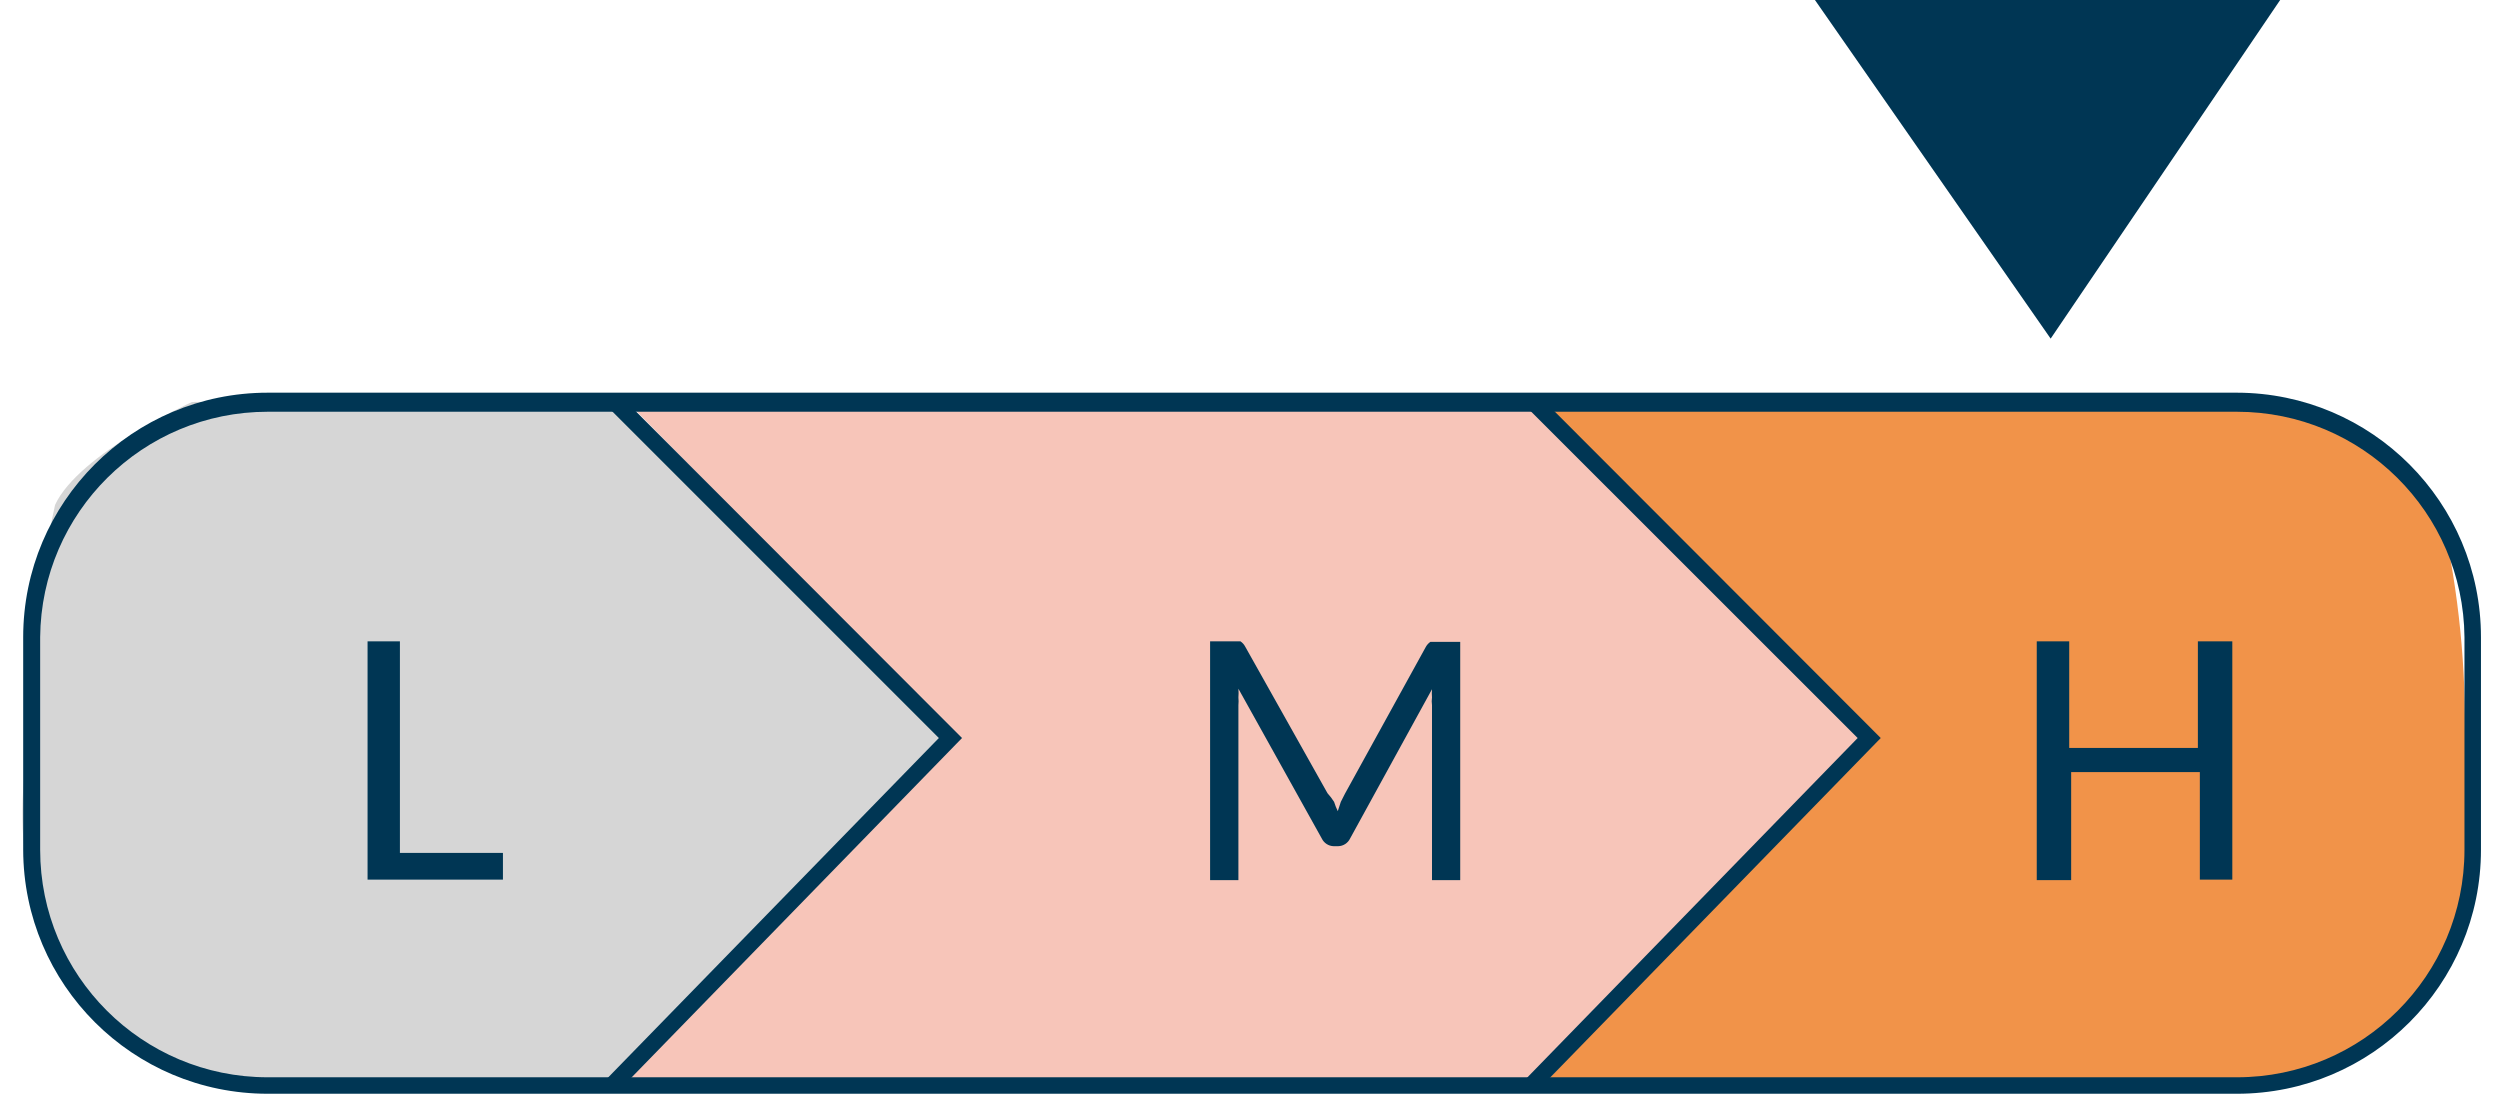
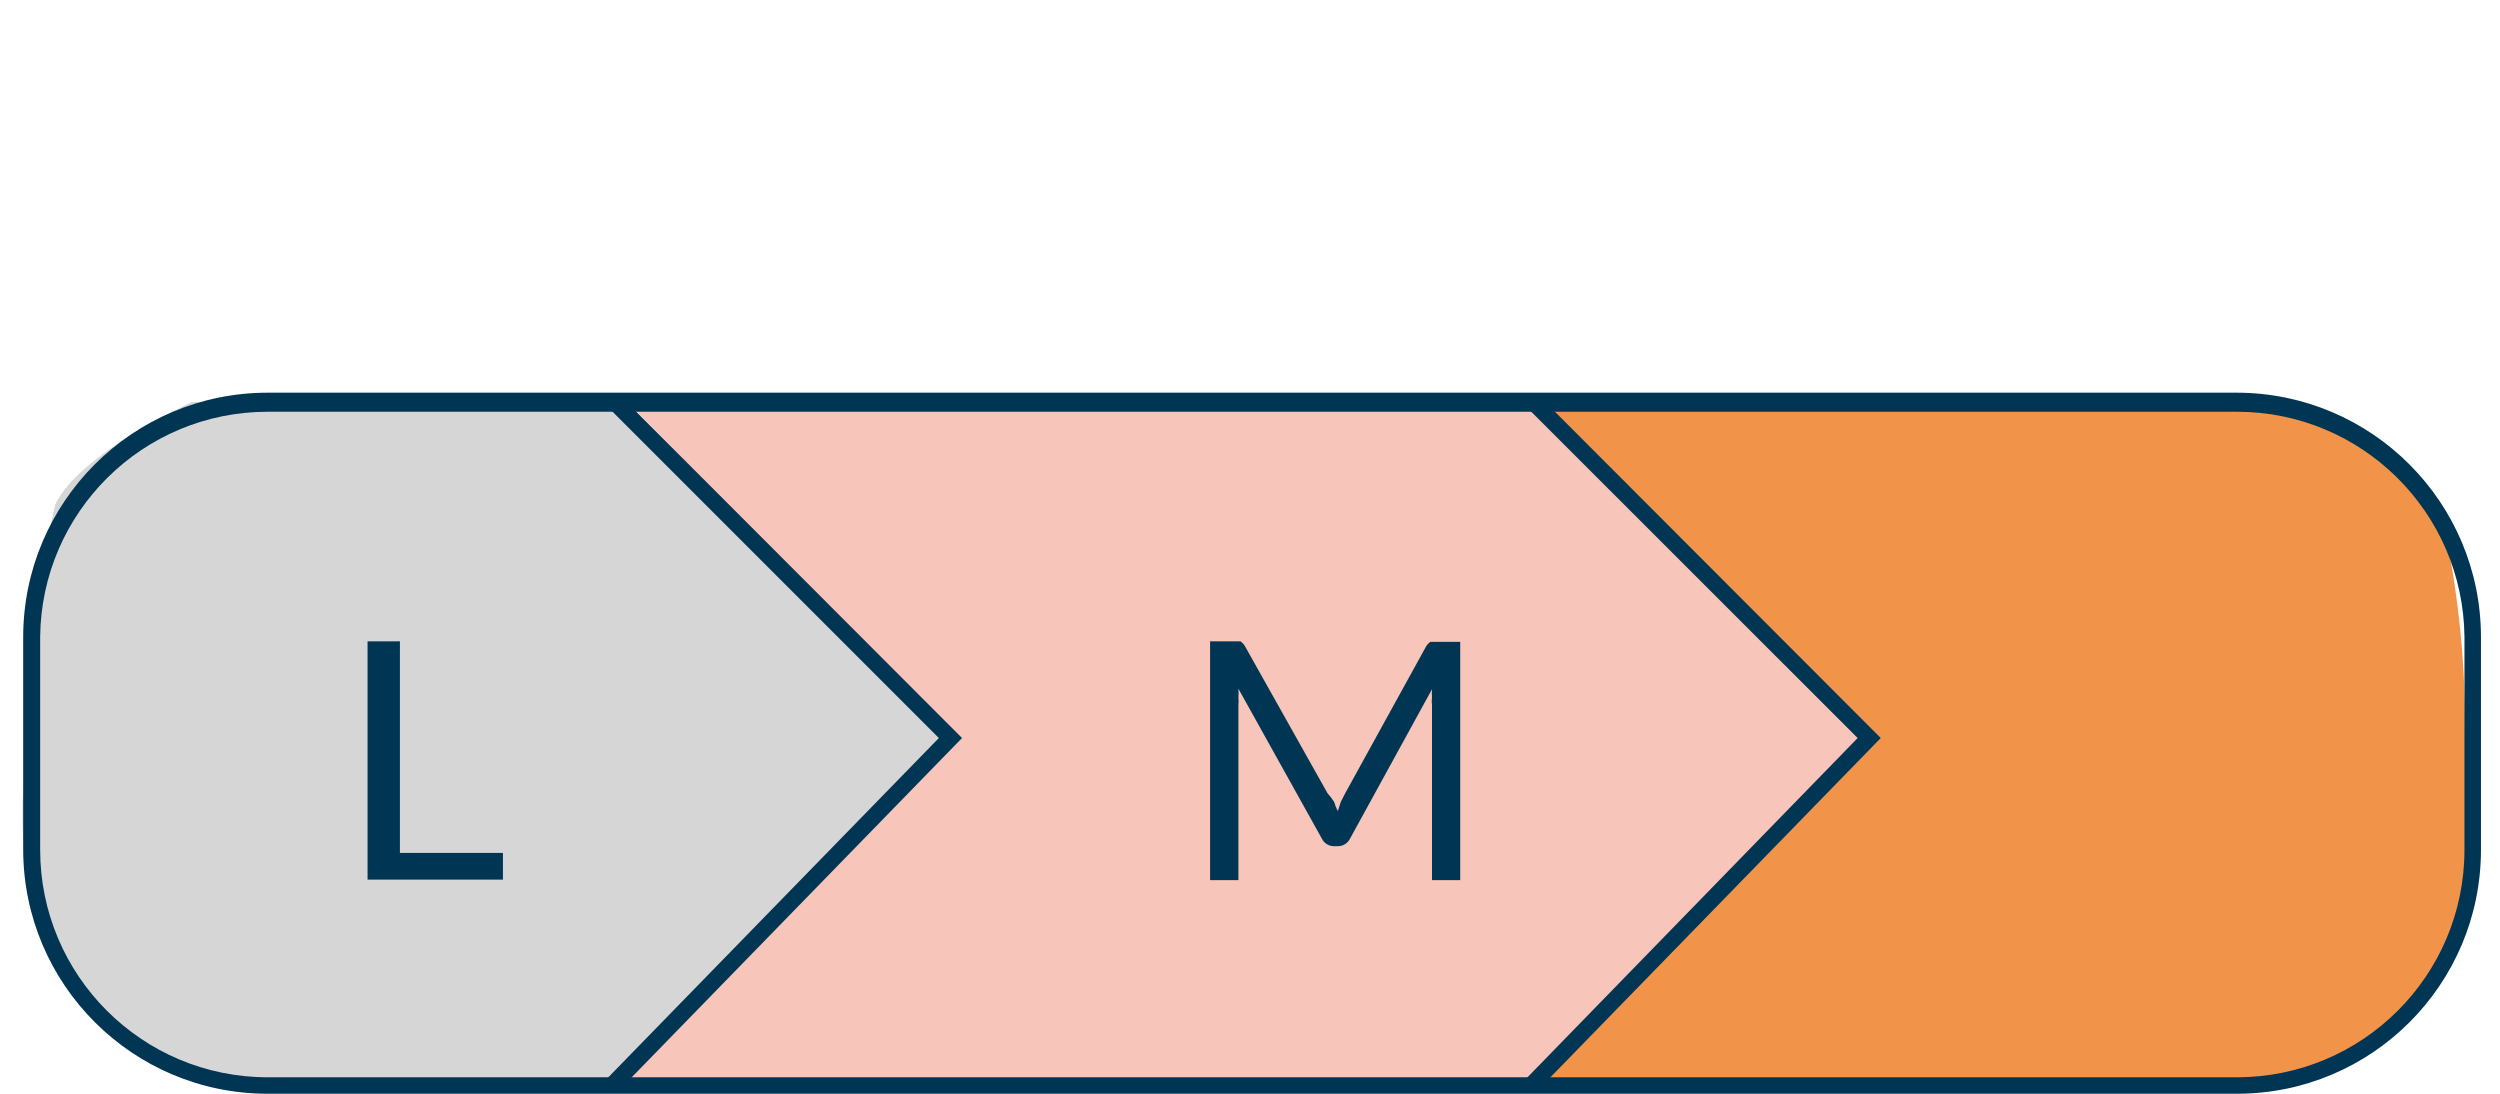
<svg xmlns="http://www.w3.org/2000/svg" width="80px" height="35px" viewBox="0 0 80 35" version="1.1">
  <g id="surface1">
    <path style=" stroke:none;fill-rule:nonzero;fill:rgb(96.863%,77.255%,72.549%);fill-opacity:1;" d="M 20.047 12.832 L 30.406 23.406 L 19.684 34.703 L 48.688 34.738 L 59.625 23.684 L 49.051 12.832 Z M 20.047 12.832 " />
    <path style=" stroke:none;fill-rule:nonzero;fill:rgb(94.51%,57.647%,28.627%);fill-opacity:1;" d="M 49.363 12.848 L 59.707 23.406 L 49.363 34.738 L 68.469 34.738 C 68.469 34.738 74.055 35.871 77.23 32.168 C 79.082 29.621 79.688 26.379 78.879 23.34 C 78.891 20.922 78.613 18.512 78.055 16.156 C 77.297 14.512 73.676 12.863 73.676 12.863 Z M 49.363 12.848 " />
    <path style=" stroke:none;fill-rule:nonzero;fill:rgb(83.922%,83.922%,83.922%);fill-opacity:1;" d="M 19.453 12.848 L 30.258 23.406 L 19.699 34.738 L 11.465 34.738 C 11.465 34.738 5.898 35.871 2.719 32.168 C 0.859 29.625 0.254 26.379 1.07 23.34 C 1.008 20.926 1.242 18.516 1.762 16.156 C 2.52 14.512 6.145 12.863 6.145 12.863 Z M 19.453 12.848 " />
    <path style=" stroke:none;fill-rule:nonzero;fill:rgb(0%,21.176%,32.941%);fill-opacity:1;" d="M 19.766 34.934 L 19.371 34.57 L 30.043 23.617 L 19.387 12.961 L 19.766 12.582 L 30.785 23.617 L 30.605 23.801 Z M 19.766 34.934 " />
    <path style=" stroke:none;fill-rule:nonzero;fill:rgb(0%,21.176%,32.941%);fill-opacity:1;" d="M 49.164 34.934 L 48.785 34.57 L 59.445 23.617 L 48.785 12.961 L 49.164 12.582 L 60.184 23.617 L 60.004 23.801 Z M 49.164 34.934 " />
-     <path style=" stroke:none;fill-rule:nonzero;fill:rgb(0%,21.176%,32.941%);fill-opacity:1;" d="M 58.078 0 L 65.621 10.836 L 72.965 0 Z M 58.078 0 " />
    <path style=" stroke:none;fill-rule:nonzero;fill:rgb(0%,21.176%,32.941%);fill-opacity:1;" d="M 12.797 27.293 L 16.094 27.293 L 16.094 28.148 L 11.762 28.148 L 11.762 20.523 L 12.797 20.523 Z M 12.797 27.293 " />
    <path style=" stroke:none;fill-rule:nonzero;fill:rgb(0%,21.176%,32.941%);fill-opacity:1;" d="M 42.691 25.66 C 42.723 25.762 42.762 25.863 42.809 25.957 L 42.906 25.66 L 43.039 25.398 L 45.625 20.703 C 45.66 20.637 45.711 20.582 45.773 20.539 L 46.727 20.539 L 46.727 28.164 L 45.824 28.164 L 45.824 22.566 C 45.812 22.484 45.812 22.398 45.824 22.316 C 45.816 22.23 45.816 22.141 45.824 22.055 L 43.203 26.832 C 43.133 26.977 42.988 27.074 42.824 27.078 L 42.676 27.078 C 42.512 27.074 42.367 26.977 42.297 26.832 L 39.629 22.039 C 39.637 22.129 39.637 22.223 39.629 22.316 C 39.637 22.398 39.637 22.484 39.629 22.566 L 39.629 28.164 L 38.723 28.164 L 38.723 20.523 L 39.695 20.523 C 39.758 20.566 39.809 20.621 39.844 20.688 L 42.48 25.383 C 42.559 25.469 42.629 25.562 42.691 25.66 Z M 42.691 25.66 " />
-     <path style=" stroke:none;fill-rule:nonzero;fill:rgb(0%,21.176%,32.941%);fill-opacity:1;" d="M 71.434 28.148 L 70.395 28.148 L 70.395 24.707 L 66.277 24.707 L 66.277 28.164 L 65.176 28.164 L 65.176 20.523 L 66.215 20.523 L 66.215 23.934 L 70.332 23.934 L 70.332 20.523 L 71.434 20.523 Z M 71.434 28.148 " />
    <path style=" stroke:none;fill-rule:nonzero;fill:rgb(0%,21.176%,32.941%);fill-opacity:1;" d="M 71.582 35 L 8.566 35 C 4.25 35 0.75 31.508 0.742 27.191 L 0.742 20.391 C 0.742 16.07 4.246 12.566 8.566 12.566 L 71.582 12.566 C 75.898 12.574 79.391 16.078 79.391 20.391 L 79.391 27.191 C 79.391 31.504 75.895 35 71.582 35 Z M 8.566 13.176 C 4.57 13.176 1.32 16.395 1.285 20.391 L 1.285 27.191 C 1.285 31.215 4.547 34.473 8.566 34.473 L 71.582 34.473 C 75.602 34.473 78.863 31.215 78.863 27.191 L 78.863 20.391 C 78.828 16.395 75.578 13.176 71.582 13.176 Z M 8.566 13.176 " />
  </g>
</svg>